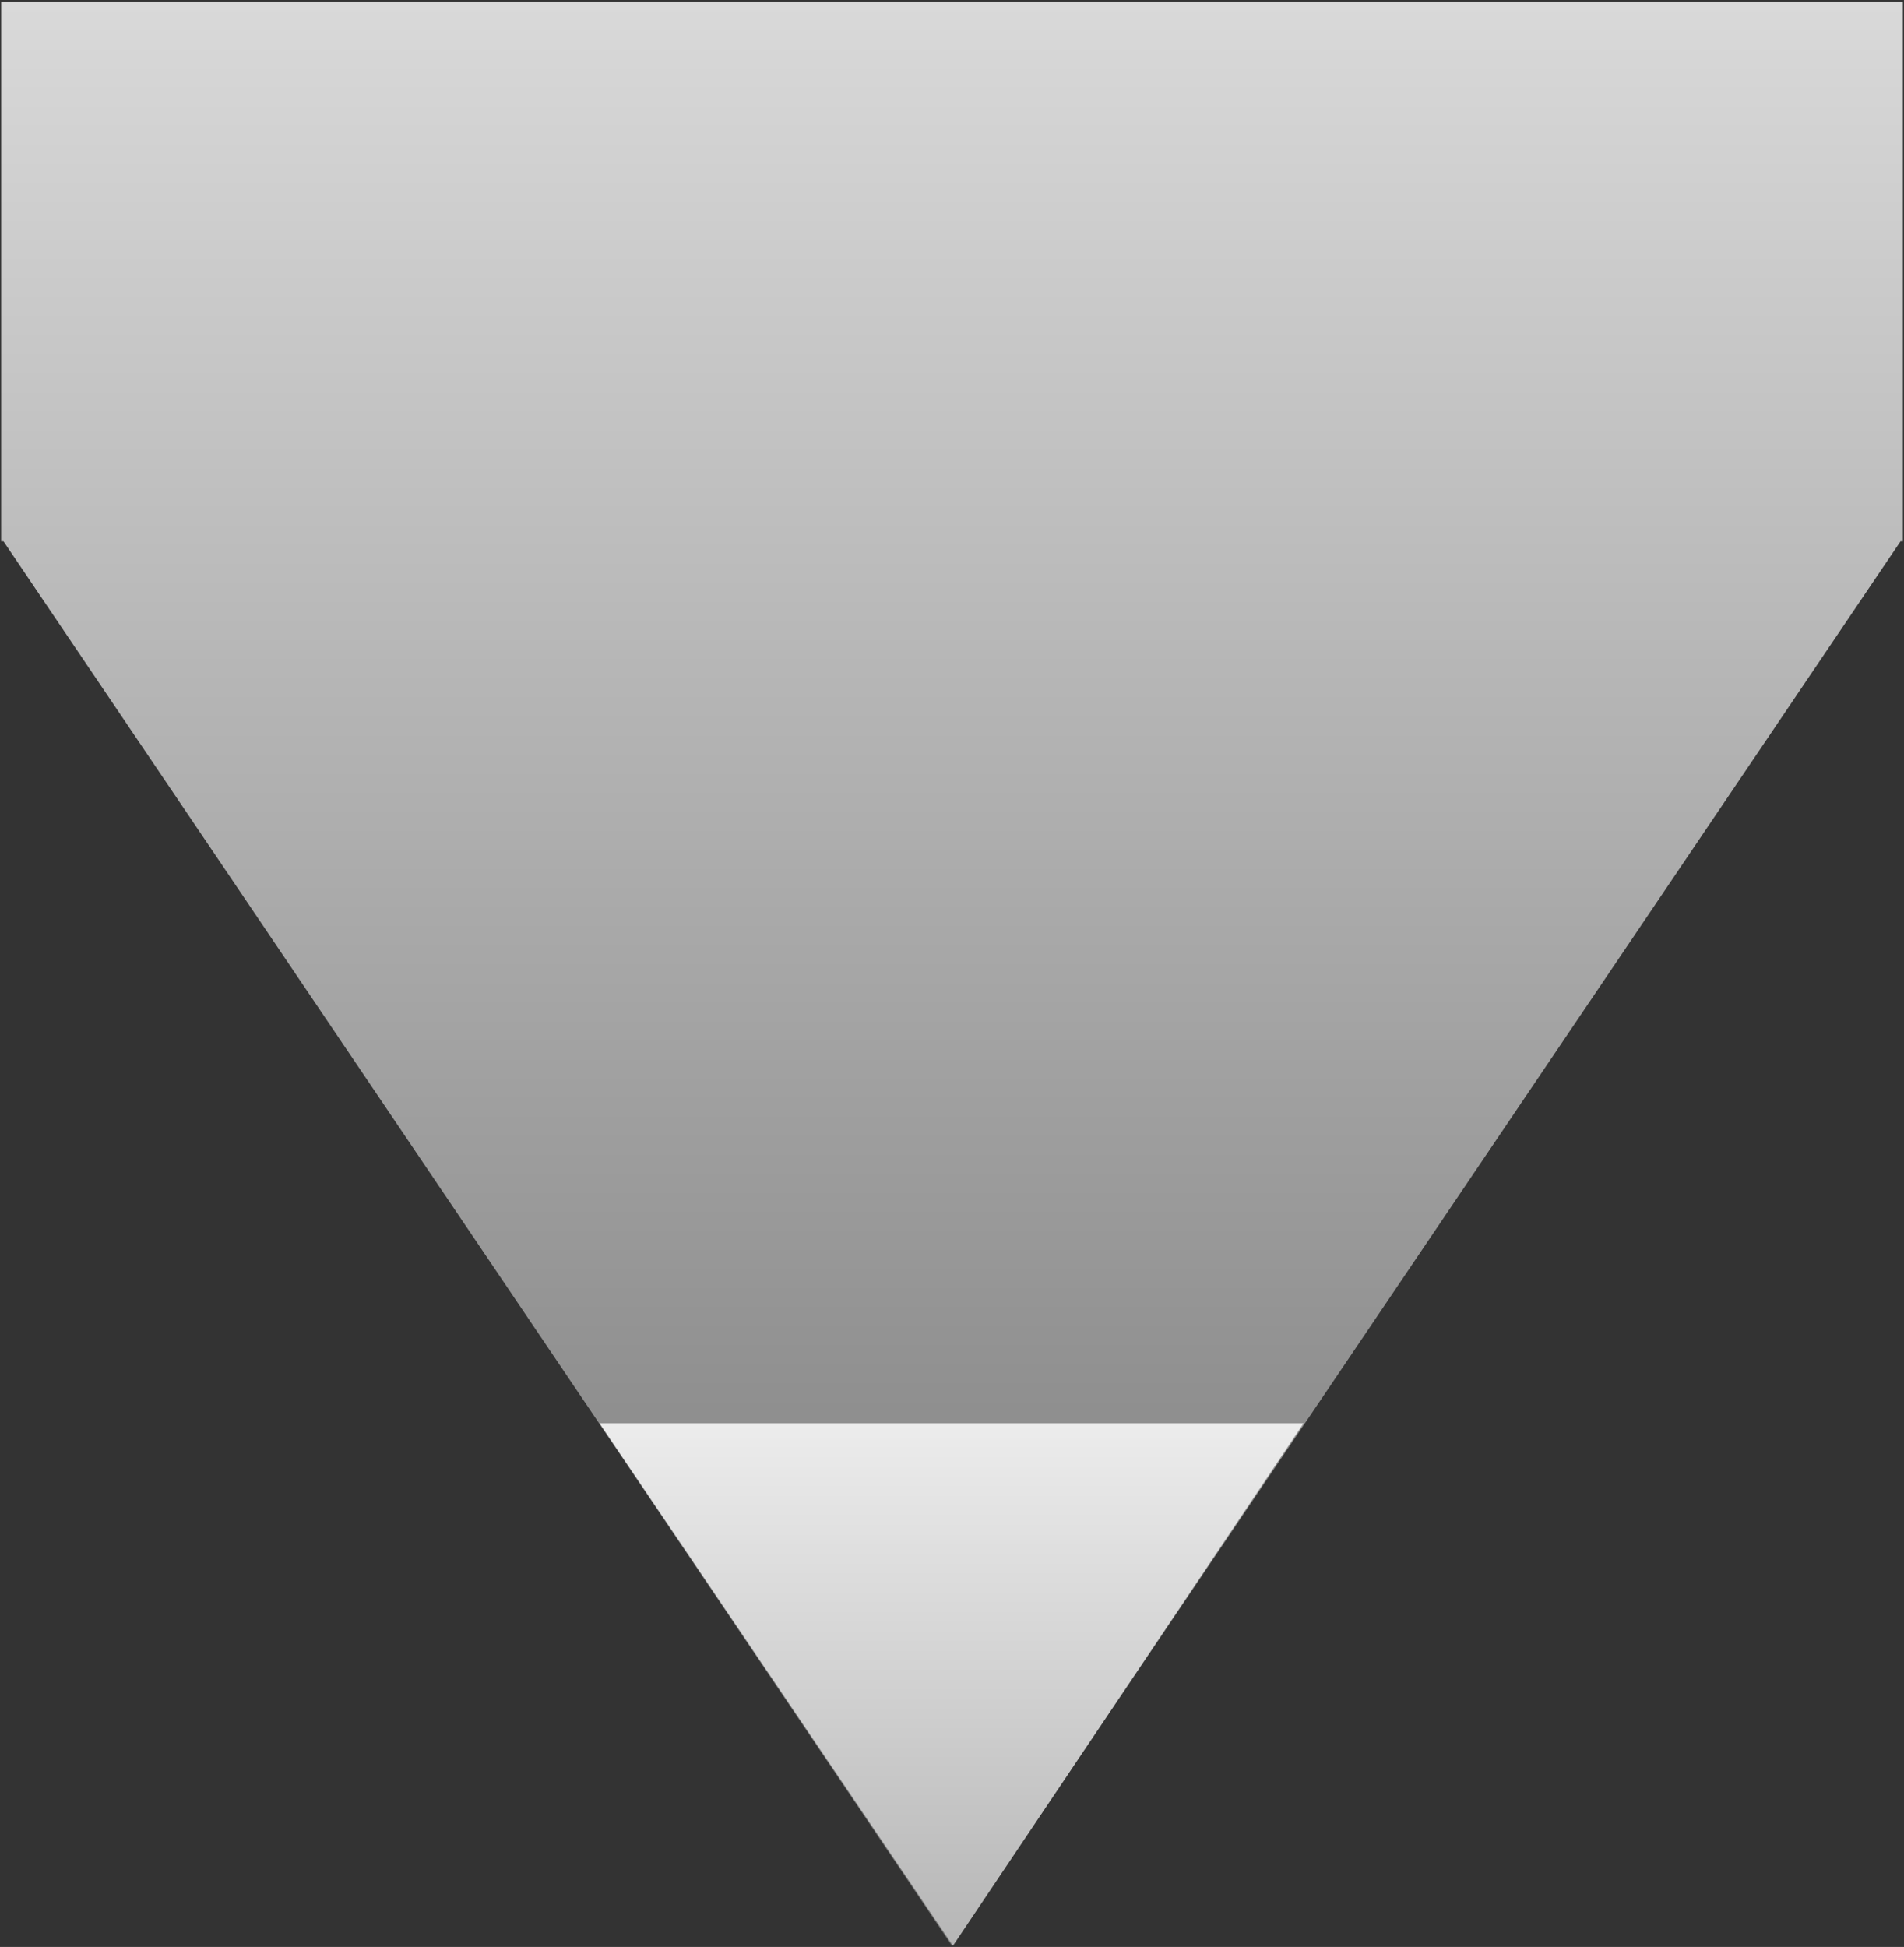
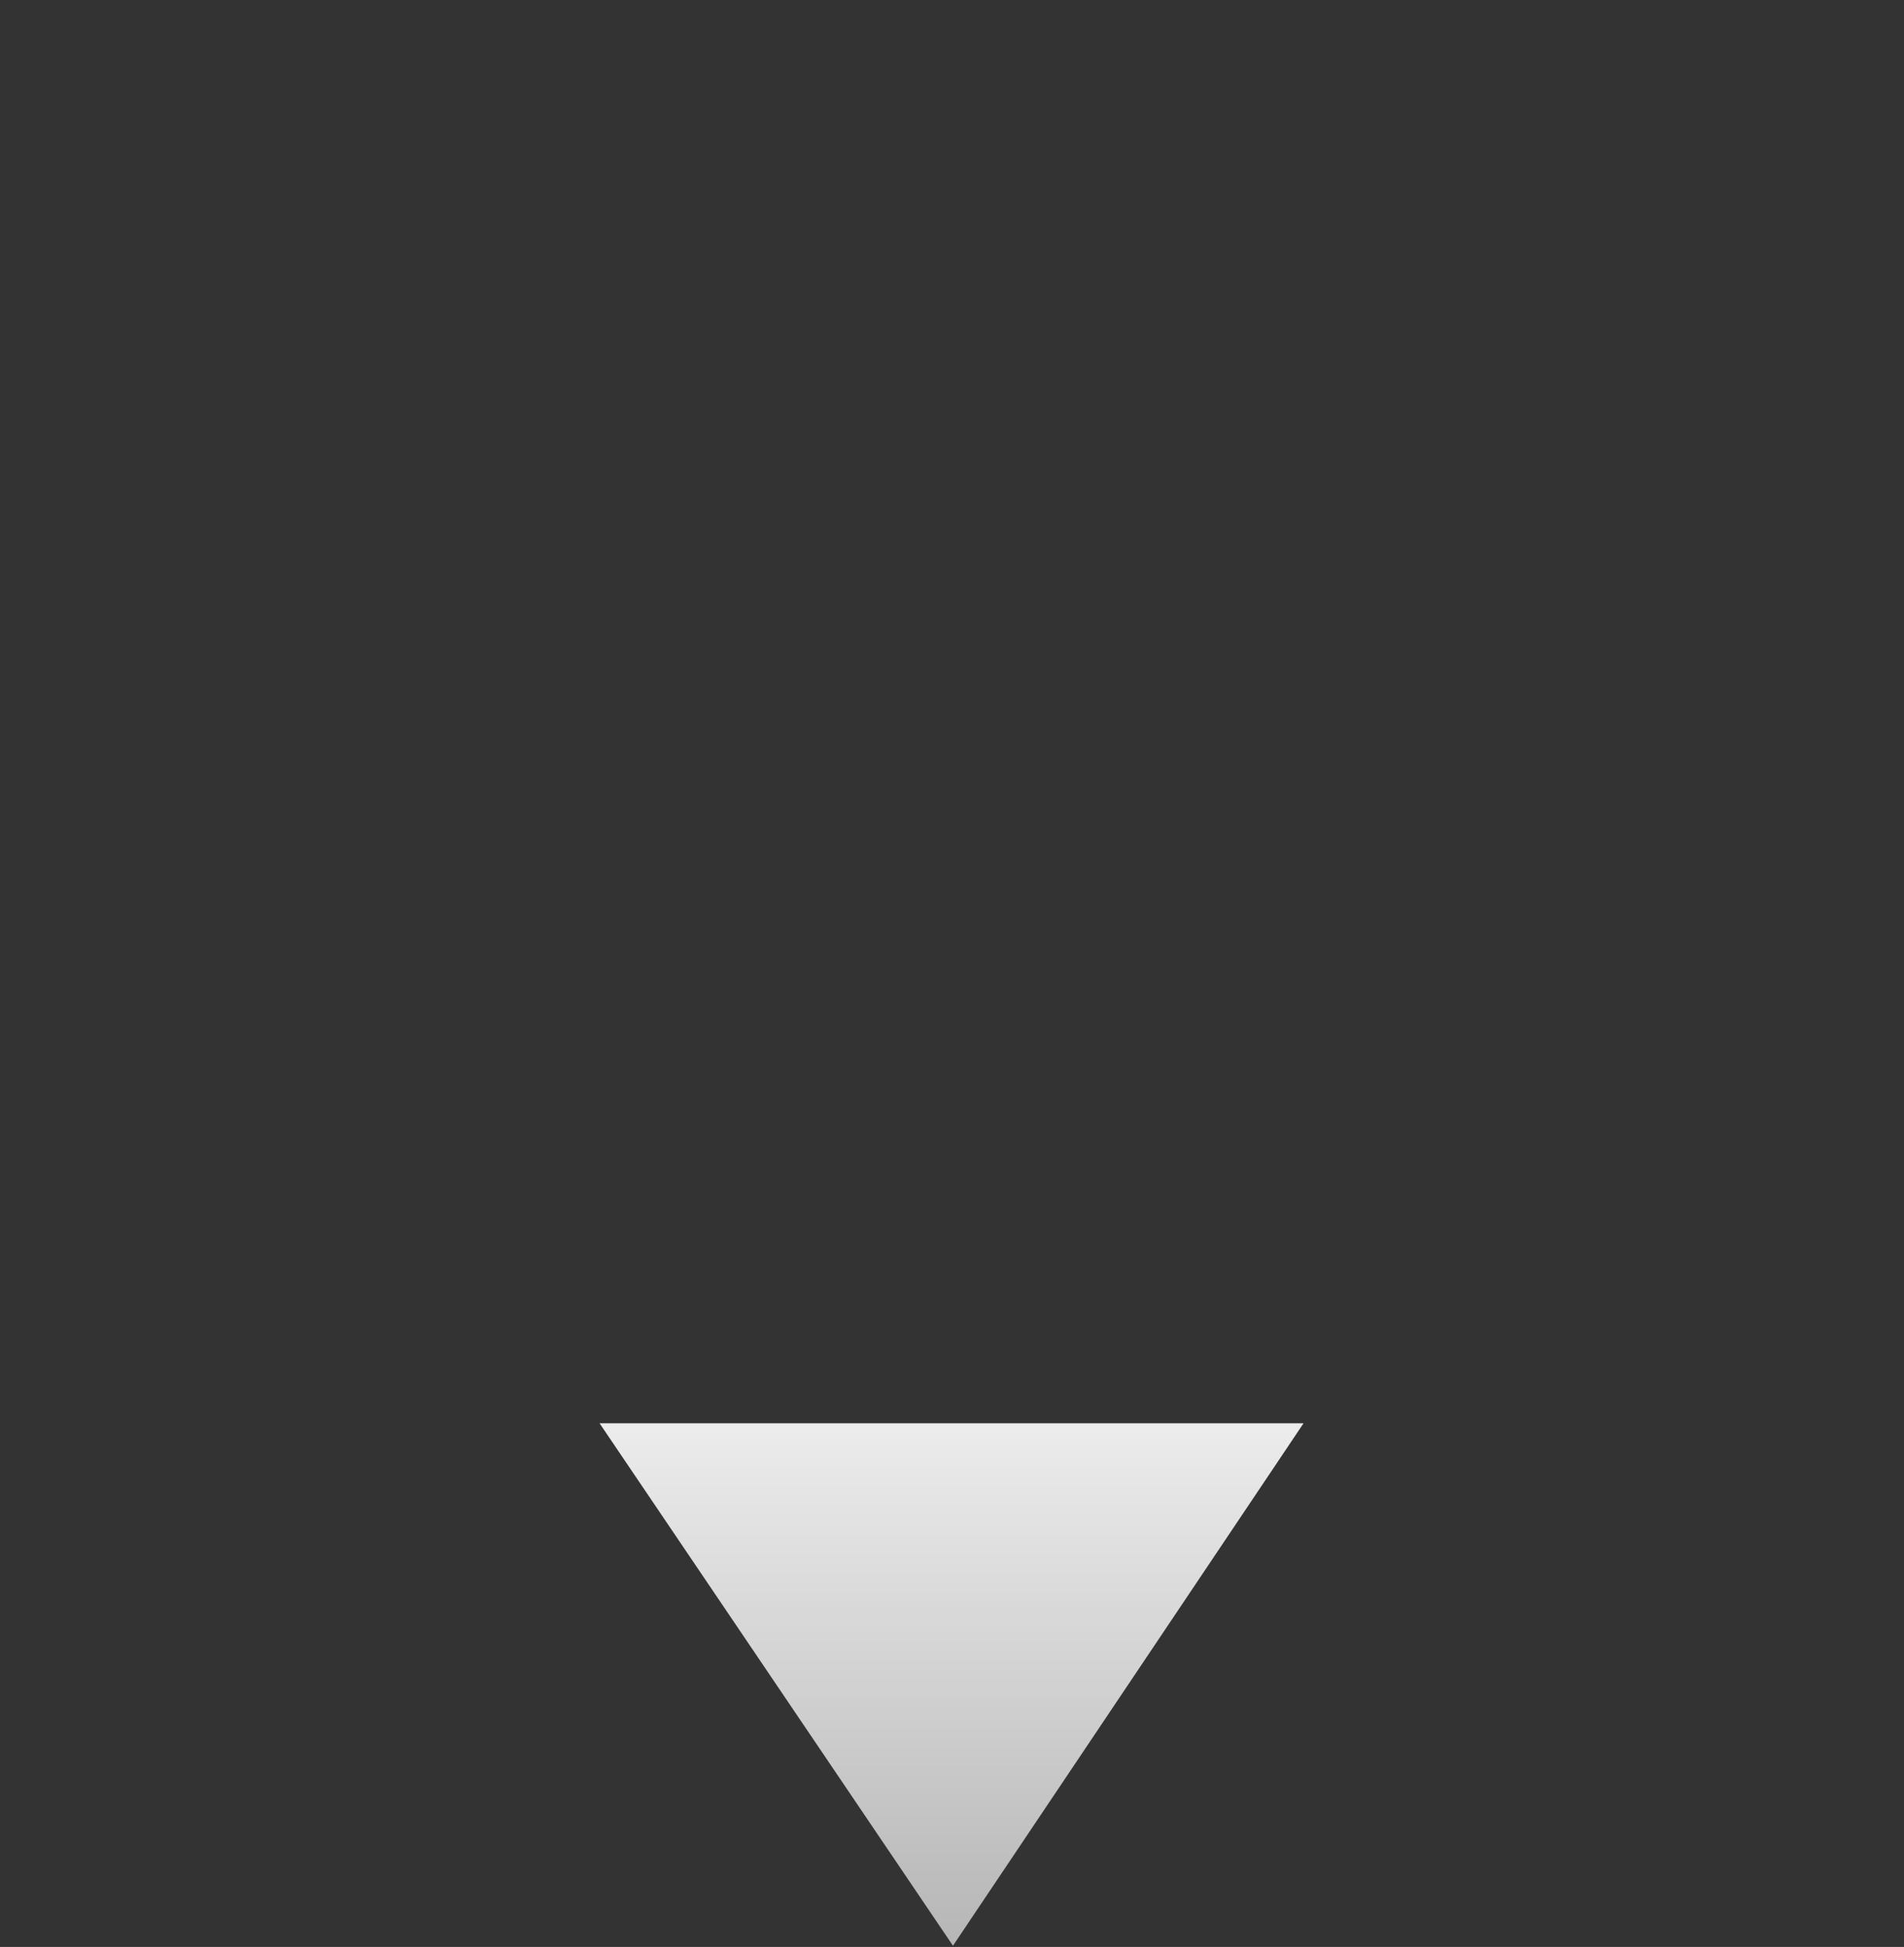
<svg xmlns="http://www.w3.org/2000/svg" width="313" height="320" viewBox="0 0 313 320" fill="none">
  <rect x="0" y="0" width="313" height="320" fill="#333333" stroke="none" />
-   <path d="M312.81 88.971H312.429L156.501 319.829L0.574 88.971H0.192V0.257H312.81V88.971Z" fill="url(#paint0_linear_712_2020)" style="mix-blend-mode:color-burn" />
  <path d="M98.564 233.933L156.658 319.803L214.292 233.933H98.564Z" fill="url(#paint1_linear_712_2020)" style="mix-blend-mode:color-burn" />
  <defs>
    <linearGradient id="paint0_linear_712_2020" x1="156.501" y1="0.257" x2="156.501" y2="319.829" gradientUnits="userSpaceOnUse">
      <stop stop-color="#D9D9D9" />
      <stop offset="1" stop-color="#737373" />
    </linearGradient>
    <linearGradient id="paint1_linear_712_2020" x1="156.428" y1="233.933" x2="156.428" y2="319.803" gradientUnits="userSpaceOnUse">
      <stop stop-color="#ECECEC" />
      <stop offset="1" stop-color="#B6B6B6" />
    </linearGradient>
  </defs>
</svg>